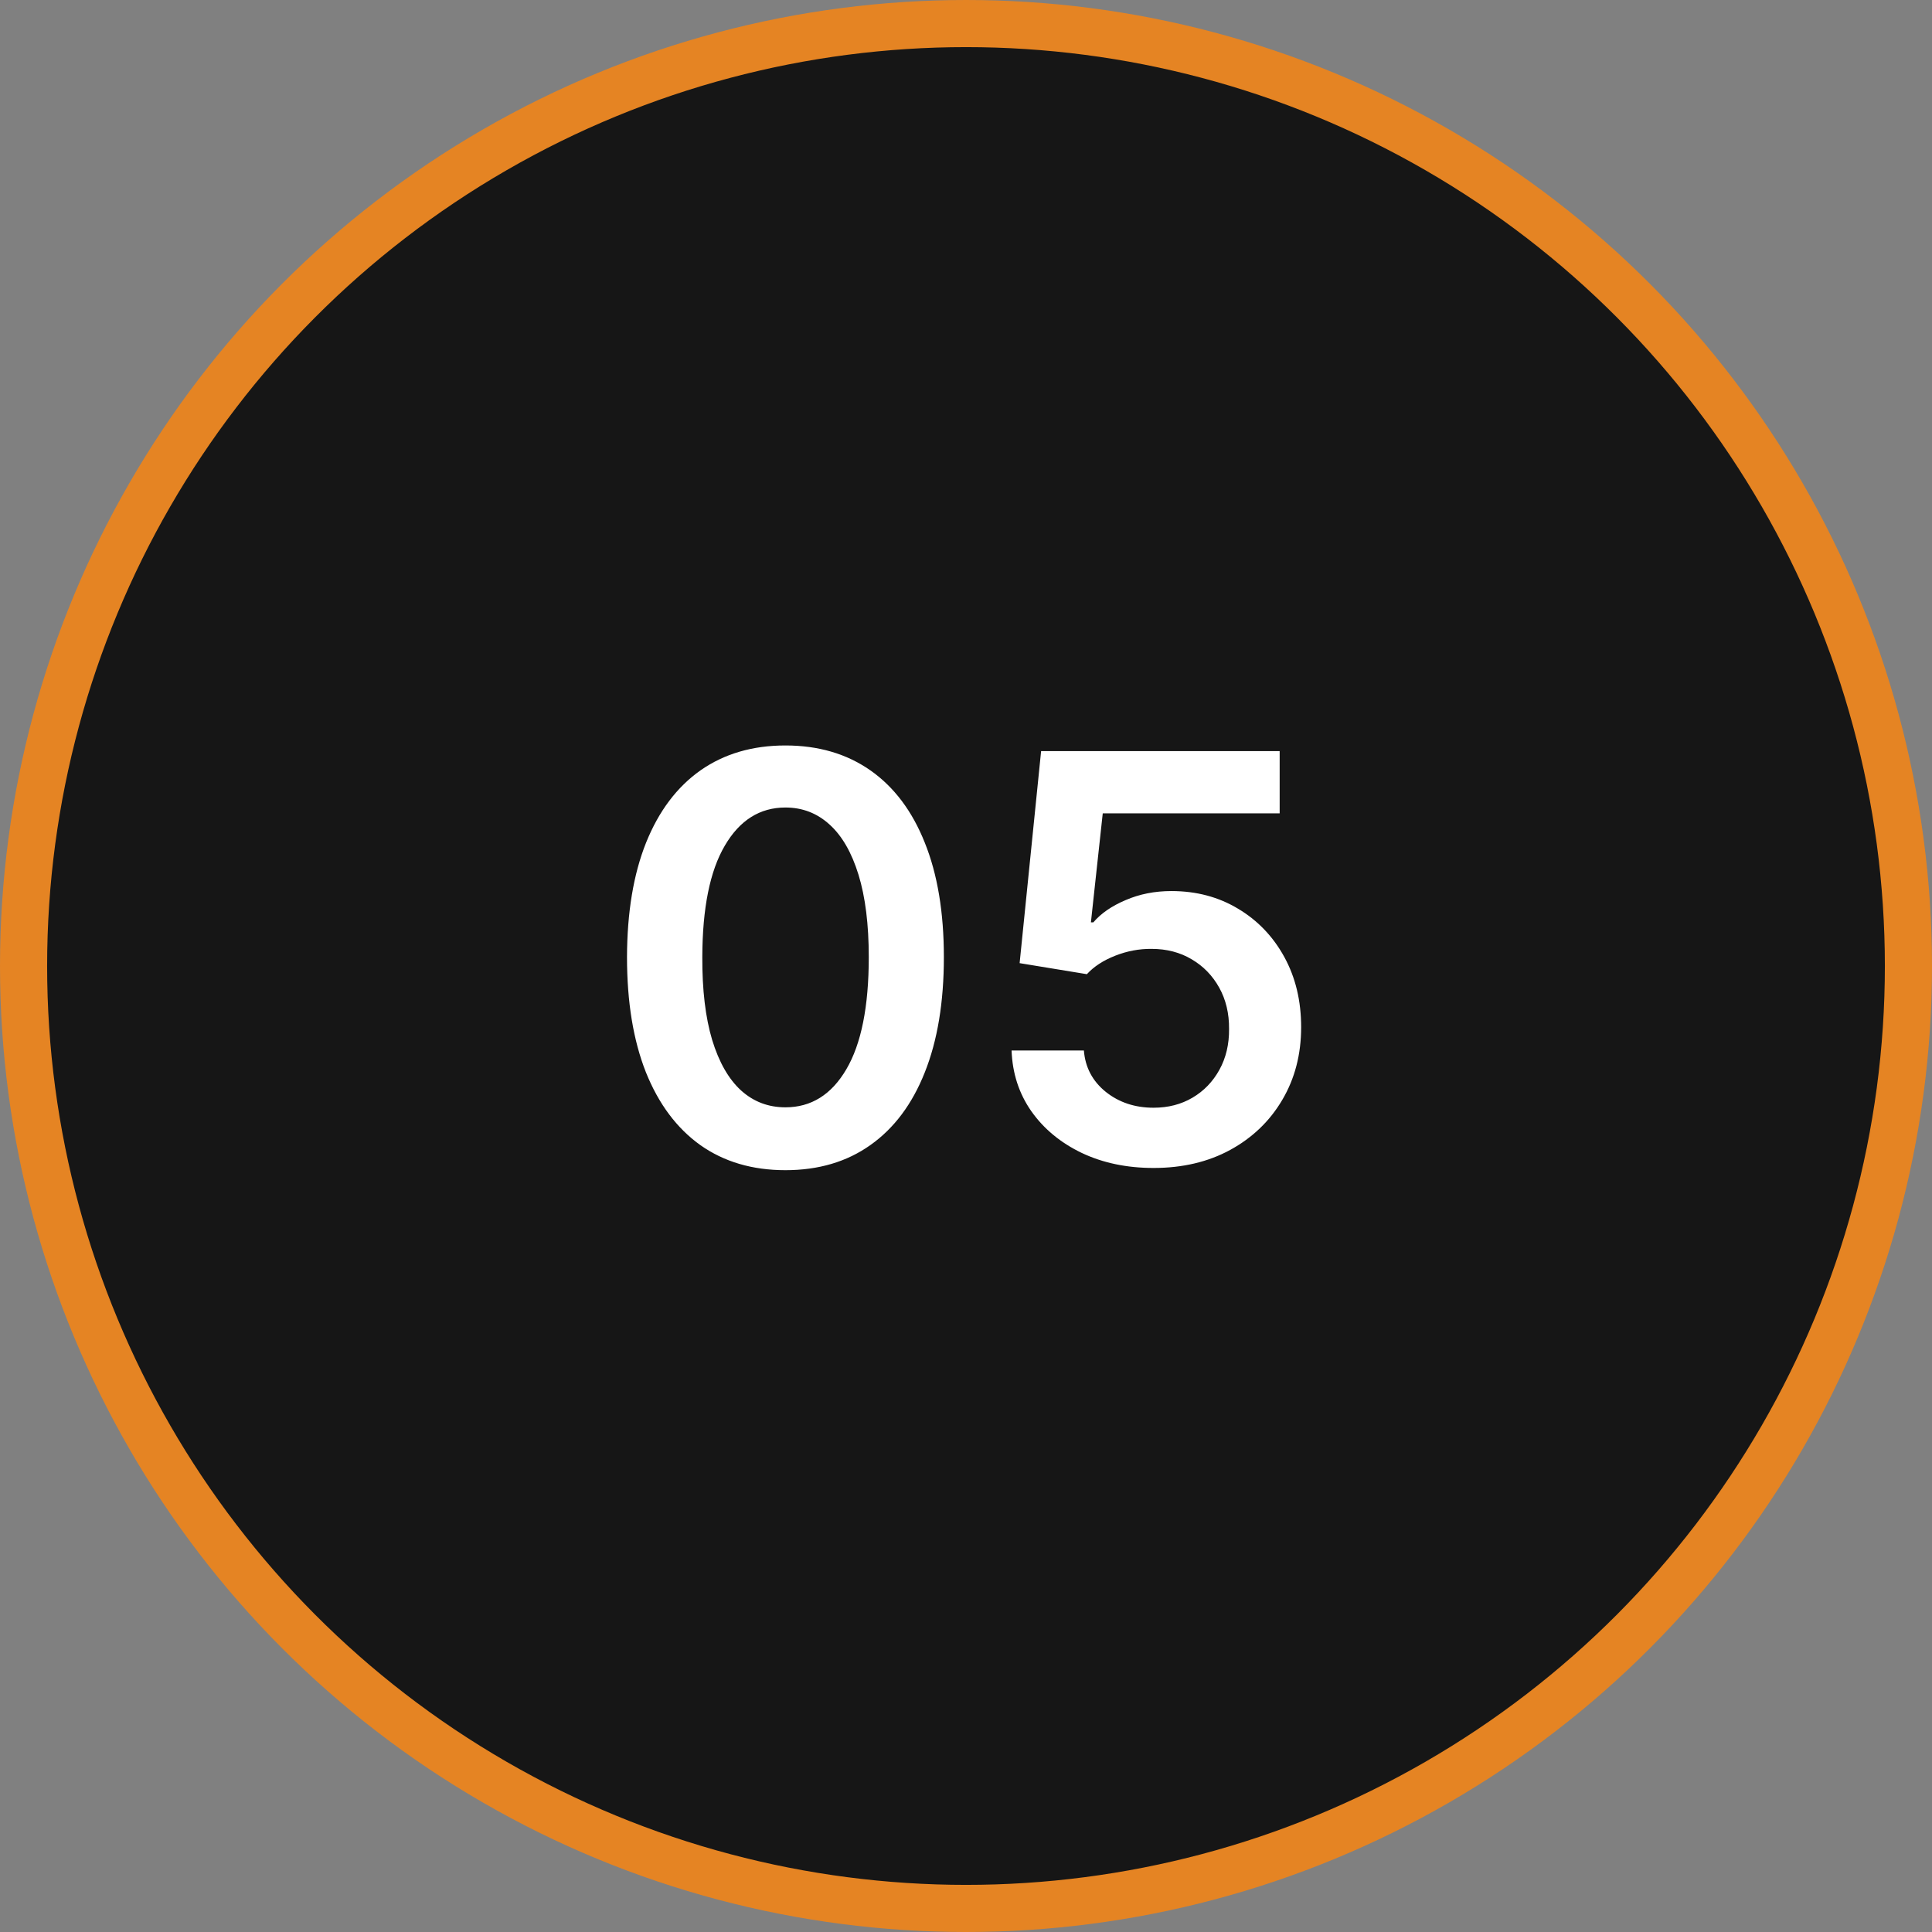
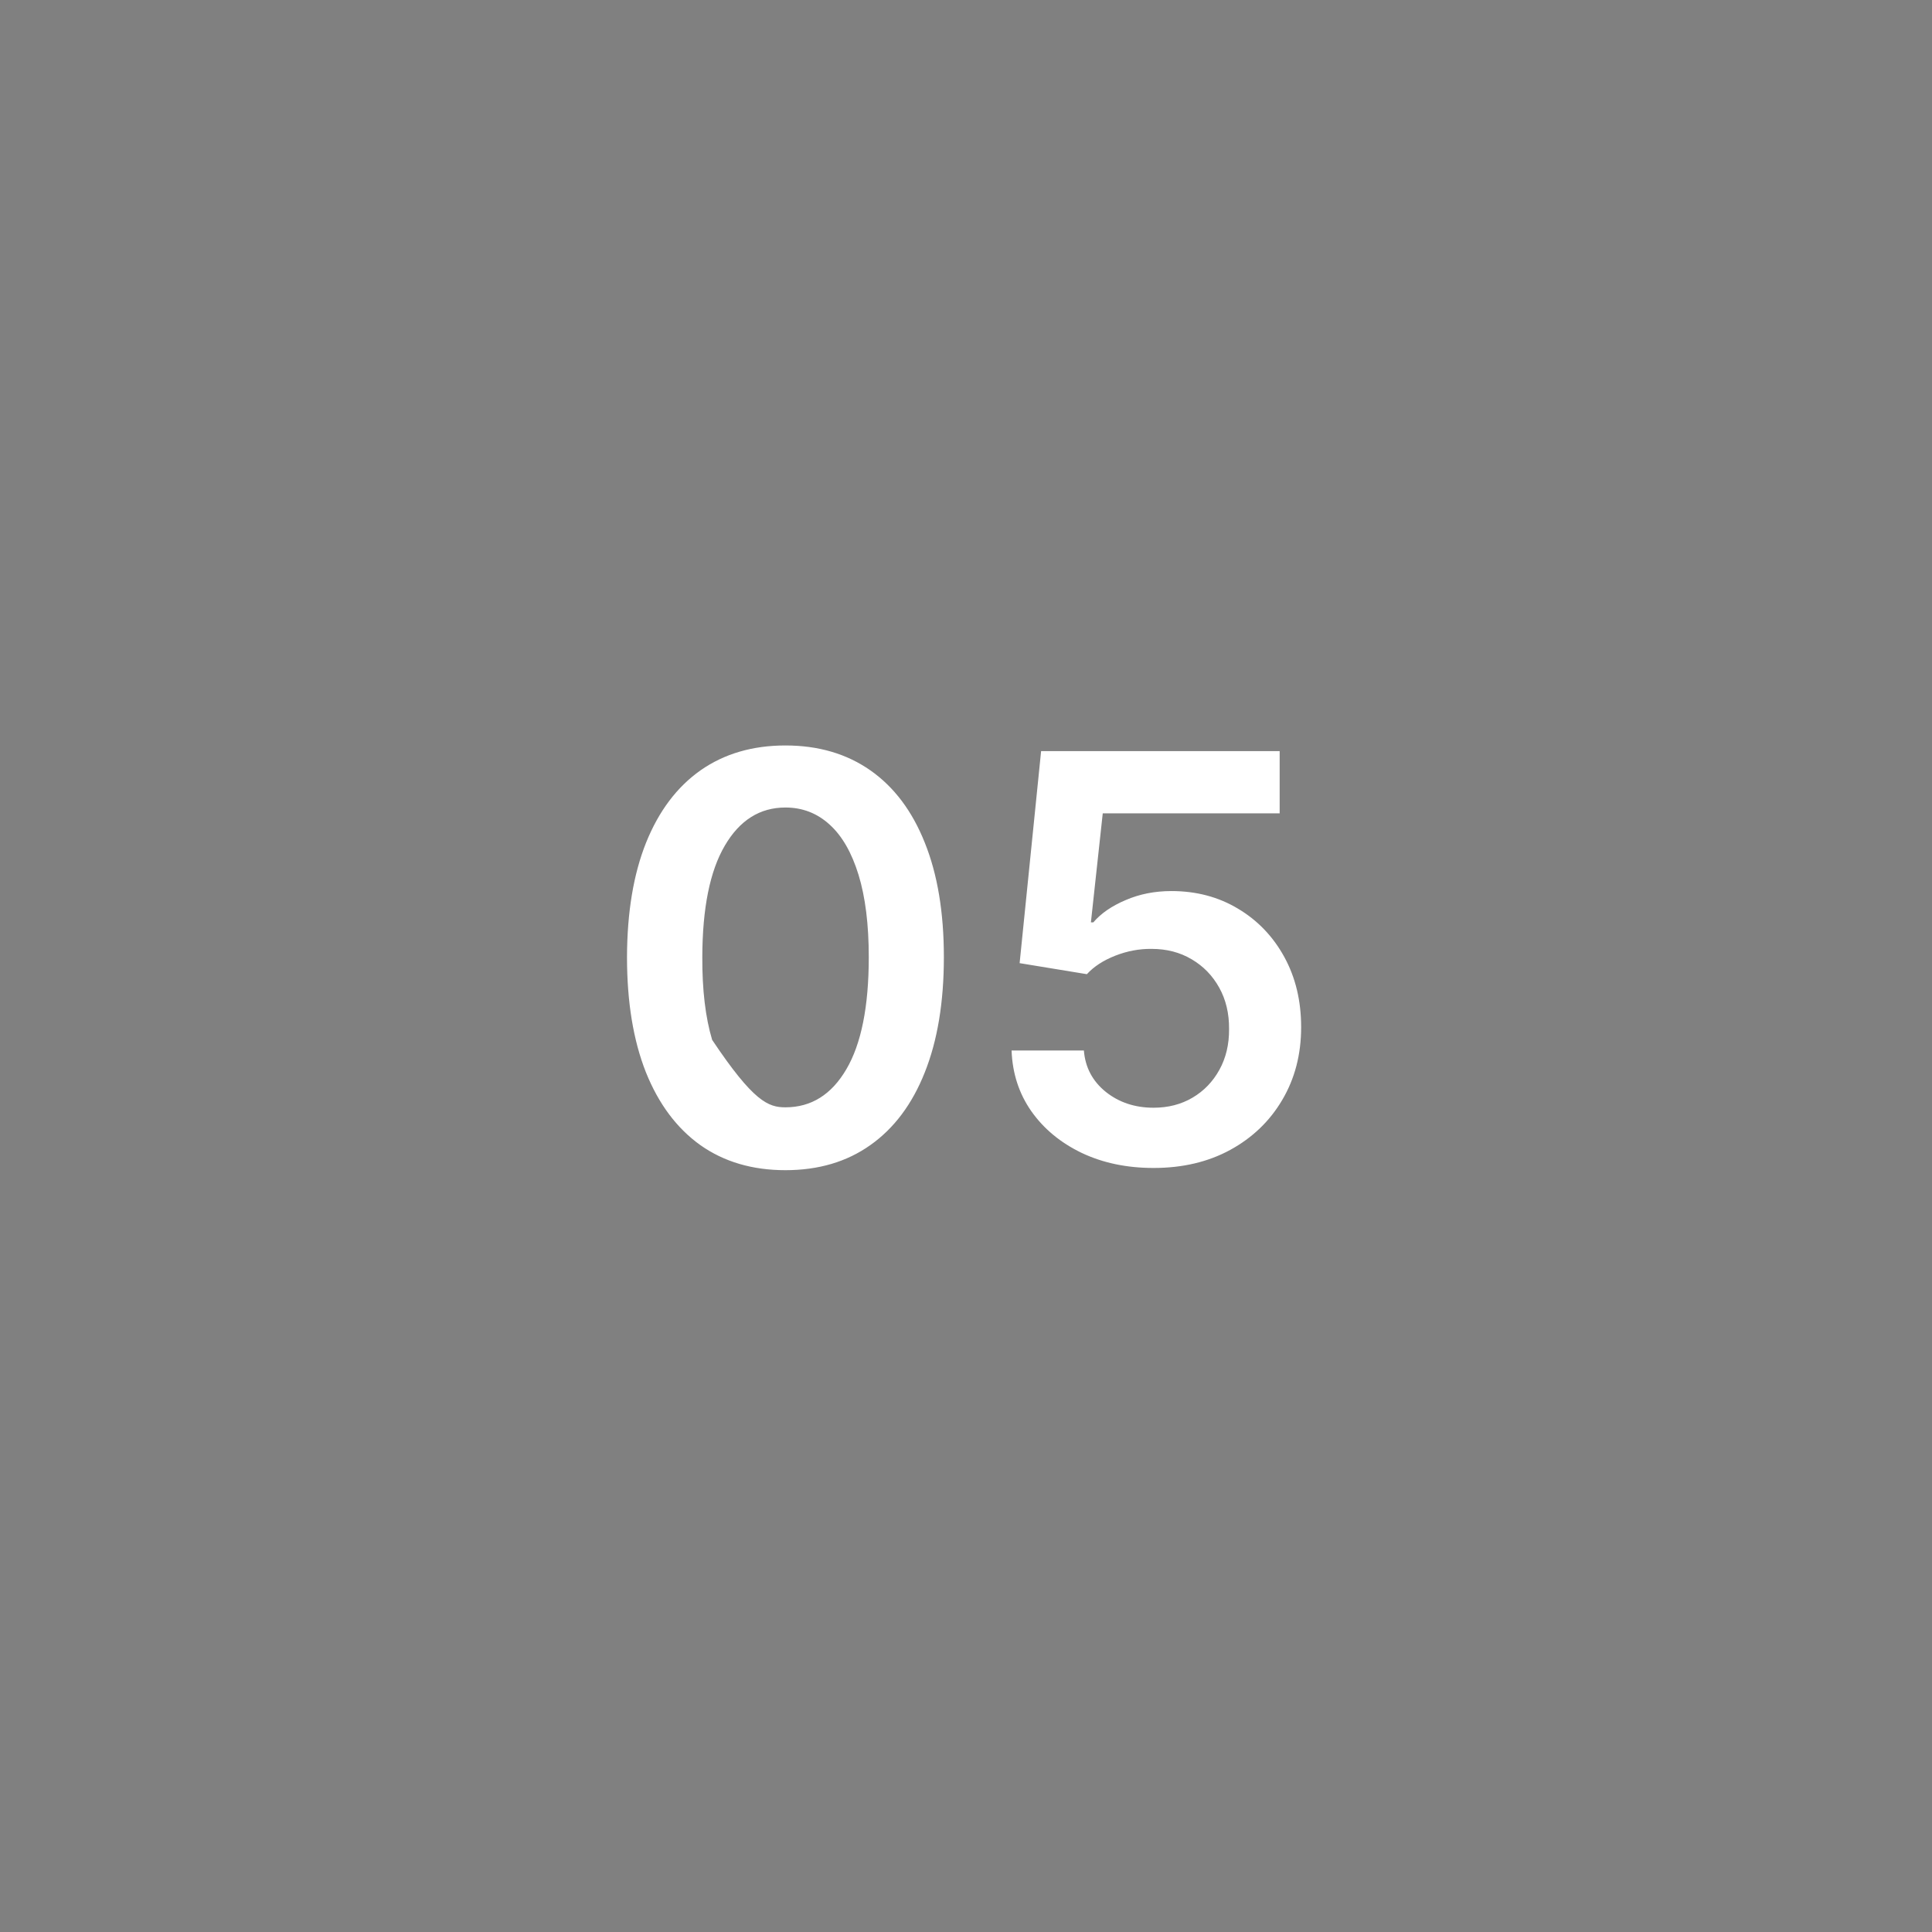
<svg xmlns="http://www.w3.org/2000/svg" width="123" height="123" viewBox="0 0 123 123" fill="none">
  <rect x="0" y="0" width="123" height="123" fill="#808080" stroke="none" />
-   <circle cx="61.5" cy="61.5" r="60" fill="#161616" stroke="#E58423" stroke-width="3" />
-   <path d="M50.004 74.499C47.899 74.499 46.092 73.966 44.584 72.901C43.084 71.827 41.929 70.28 41.119 68.26C40.318 66.231 39.918 63.79 39.918 60.935C39.926 58.08 40.331 55.651 41.132 53.648C41.942 51.636 43.097 50.102 44.597 49.045C46.105 47.989 47.908 47.46 50.004 47.46C52.101 47.46 53.903 47.989 55.412 49.045C56.92 50.102 58.075 51.636 58.876 53.648C59.686 55.659 60.091 58.088 60.091 60.935C60.091 63.798 59.686 66.244 58.876 68.273C58.075 70.293 56.92 71.835 55.412 72.901C53.912 73.966 52.109 74.499 50.004 74.499ZM50.004 70.497C51.641 70.497 52.932 69.692 53.878 68.081C54.832 66.462 55.31 64.079 55.31 60.935C55.31 58.855 55.092 57.108 54.658 55.693C54.223 54.278 53.609 53.213 52.817 52.497C52.024 51.773 51.087 51.41 50.004 51.41C48.376 51.41 47.09 52.22 46.144 53.84C45.197 55.45 44.72 57.815 44.712 60.935C44.703 63.023 44.912 64.778 45.338 66.202C45.773 67.625 46.386 68.699 47.179 69.423C47.972 70.139 48.913 70.497 50.004 70.497ZM73.441 74.358C71.736 74.358 70.211 74.038 68.864 73.399C67.517 72.751 66.448 71.865 65.655 70.74C64.871 69.615 64.454 68.328 64.402 66.879H69.005C69.09 67.953 69.554 68.831 70.398 69.513C71.242 70.186 72.256 70.523 73.441 70.523C74.37 70.523 75.196 70.31 75.921 69.883C76.645 69.457 77.216 68.865 77.634 68.106C78.052 67.348 78.256 66.483 78.248 65.511C78.256 64.523 78.047 63.645 77.621 62.878C77.195 62.111 76.611 61.51 75.87 61.075C75.128 60.632 74.276 60.41 73.313 60.41C72.529 60.402 71.757 60.547 70.999 60.845C70.24 61.144 69.64 61.535 69.196 62.021L64.914 61.318L66.282 47.818H81.469V51.781H70.206L69.452 58.723H69.606C70.091 58.152 70.777 57.679 71.664 57.304C72.55 56.92 73.522 56.729 74.579 56.729C76.164 56.729 77.579 57.104 78.823 57.854C80.067 58.595 81.047 59.618 81.763 60.922C82.479 62.226 82.837 63.717 82.837 65.396C82.837 67.126 82.436 68.669 81.635 70.024C80.843 71.371 79.739 72.432 78.324 73.207C76.918 73.974 75.29 74.358 73.441 74.358Z" fill="white" />
+   <path d="M50.004 74.499C47.899 74.499 46.092 73.966 44.584 72.901C43.084 71.827 41.929 70.28 41.119 68.26C40.318 66.231 39.918 63.79 39.918 60.935C39.926 58.08 40.331 55.651 41.132 53.648C41.942 51.636 43.097 50.102 44.597 49.045C46.105 47.989 47.908 47.46 50.004 47.46C52.101 47.46 53.903 47.989 55.412 49.045C56.92 50.102 58.075 51.636 58.876 53.648C59.686 55.659 60.091 58.088 60.091 60.935C60.091 63.798 59.686 66.244 58.876 68.273C58.075 70.293 56.92 71.835 55.412 72.901C53.912 73.966 52.109 74.499 50.004 74.499ZM50.004 70.497C51.641 70.497 52.932 69.692 53.878 68.081C54.832 66.462 55.31 64.079 55.31 60.935C55.31 58.855 55.092 57.108 54.658 55.693C54.223 54.278 53.609 53.213 52.817 52.497C52.024 51.773 51.087 51.41 50.004 51.41C48.376 51.41 47.09 52.22 46.144 53.84C45.197 55.45 44.72 57.815 44.712 60.935C44.703 63.023 44.912 64.778 45.338 66.202C47.972 70.139 48.913 70.497 50.004 70.497ZM73.441 74.358C71.736 74.358 70.211 74.038 68.864 73.399C67.517 72.751 66.448 71.865 65.655 70.74C64.871 69.615 64.454 68.328 64.402 66.879H69.005C69.09 67.953 69.554 68.831 70.398 69.513C71.242 70.186 72.256 70.523 73.441 70.523C74.37 70.523 75.196 70.31 75.921 69.883C76.645 69.457 77.216 68.865 77.634 68.106C78.052 67.348 78.256 66.483 78.248 65.511C78.256 64.523 78.047 63.645 77.621 62.878C77.195 62.111 76.611 61.51 75.87 61.075C75.128 60.632 74.276 60.41 73.313 60.41C72.529 60.402 71.757 60.547 70.999 60.845C70.24 61.144 69.64 61.535 69.196 62.021L64.914 61.318L66.282 47.818H81.469V51.781H70.206L69.452 58.723H69.606C70.091 58.152 70.777 57.679 71.664 57.304C72.55 56.92 73.522 56.729 74.579 56.729C76.164 56.729 77.579 57.104 78.823 57.854C80.067 58.595 81.047 59.618 81.763 60.922C82.479 62.226 82.837 63.717 82.837 65.396C82.837 67.126 82.436 68.669 81.635 70.024C80.843 71.371 79.739 72.432 78.324 73.207C76.918 73.974 75.29 74.358 73.441 74.358Z" fill="white" />
</svg>